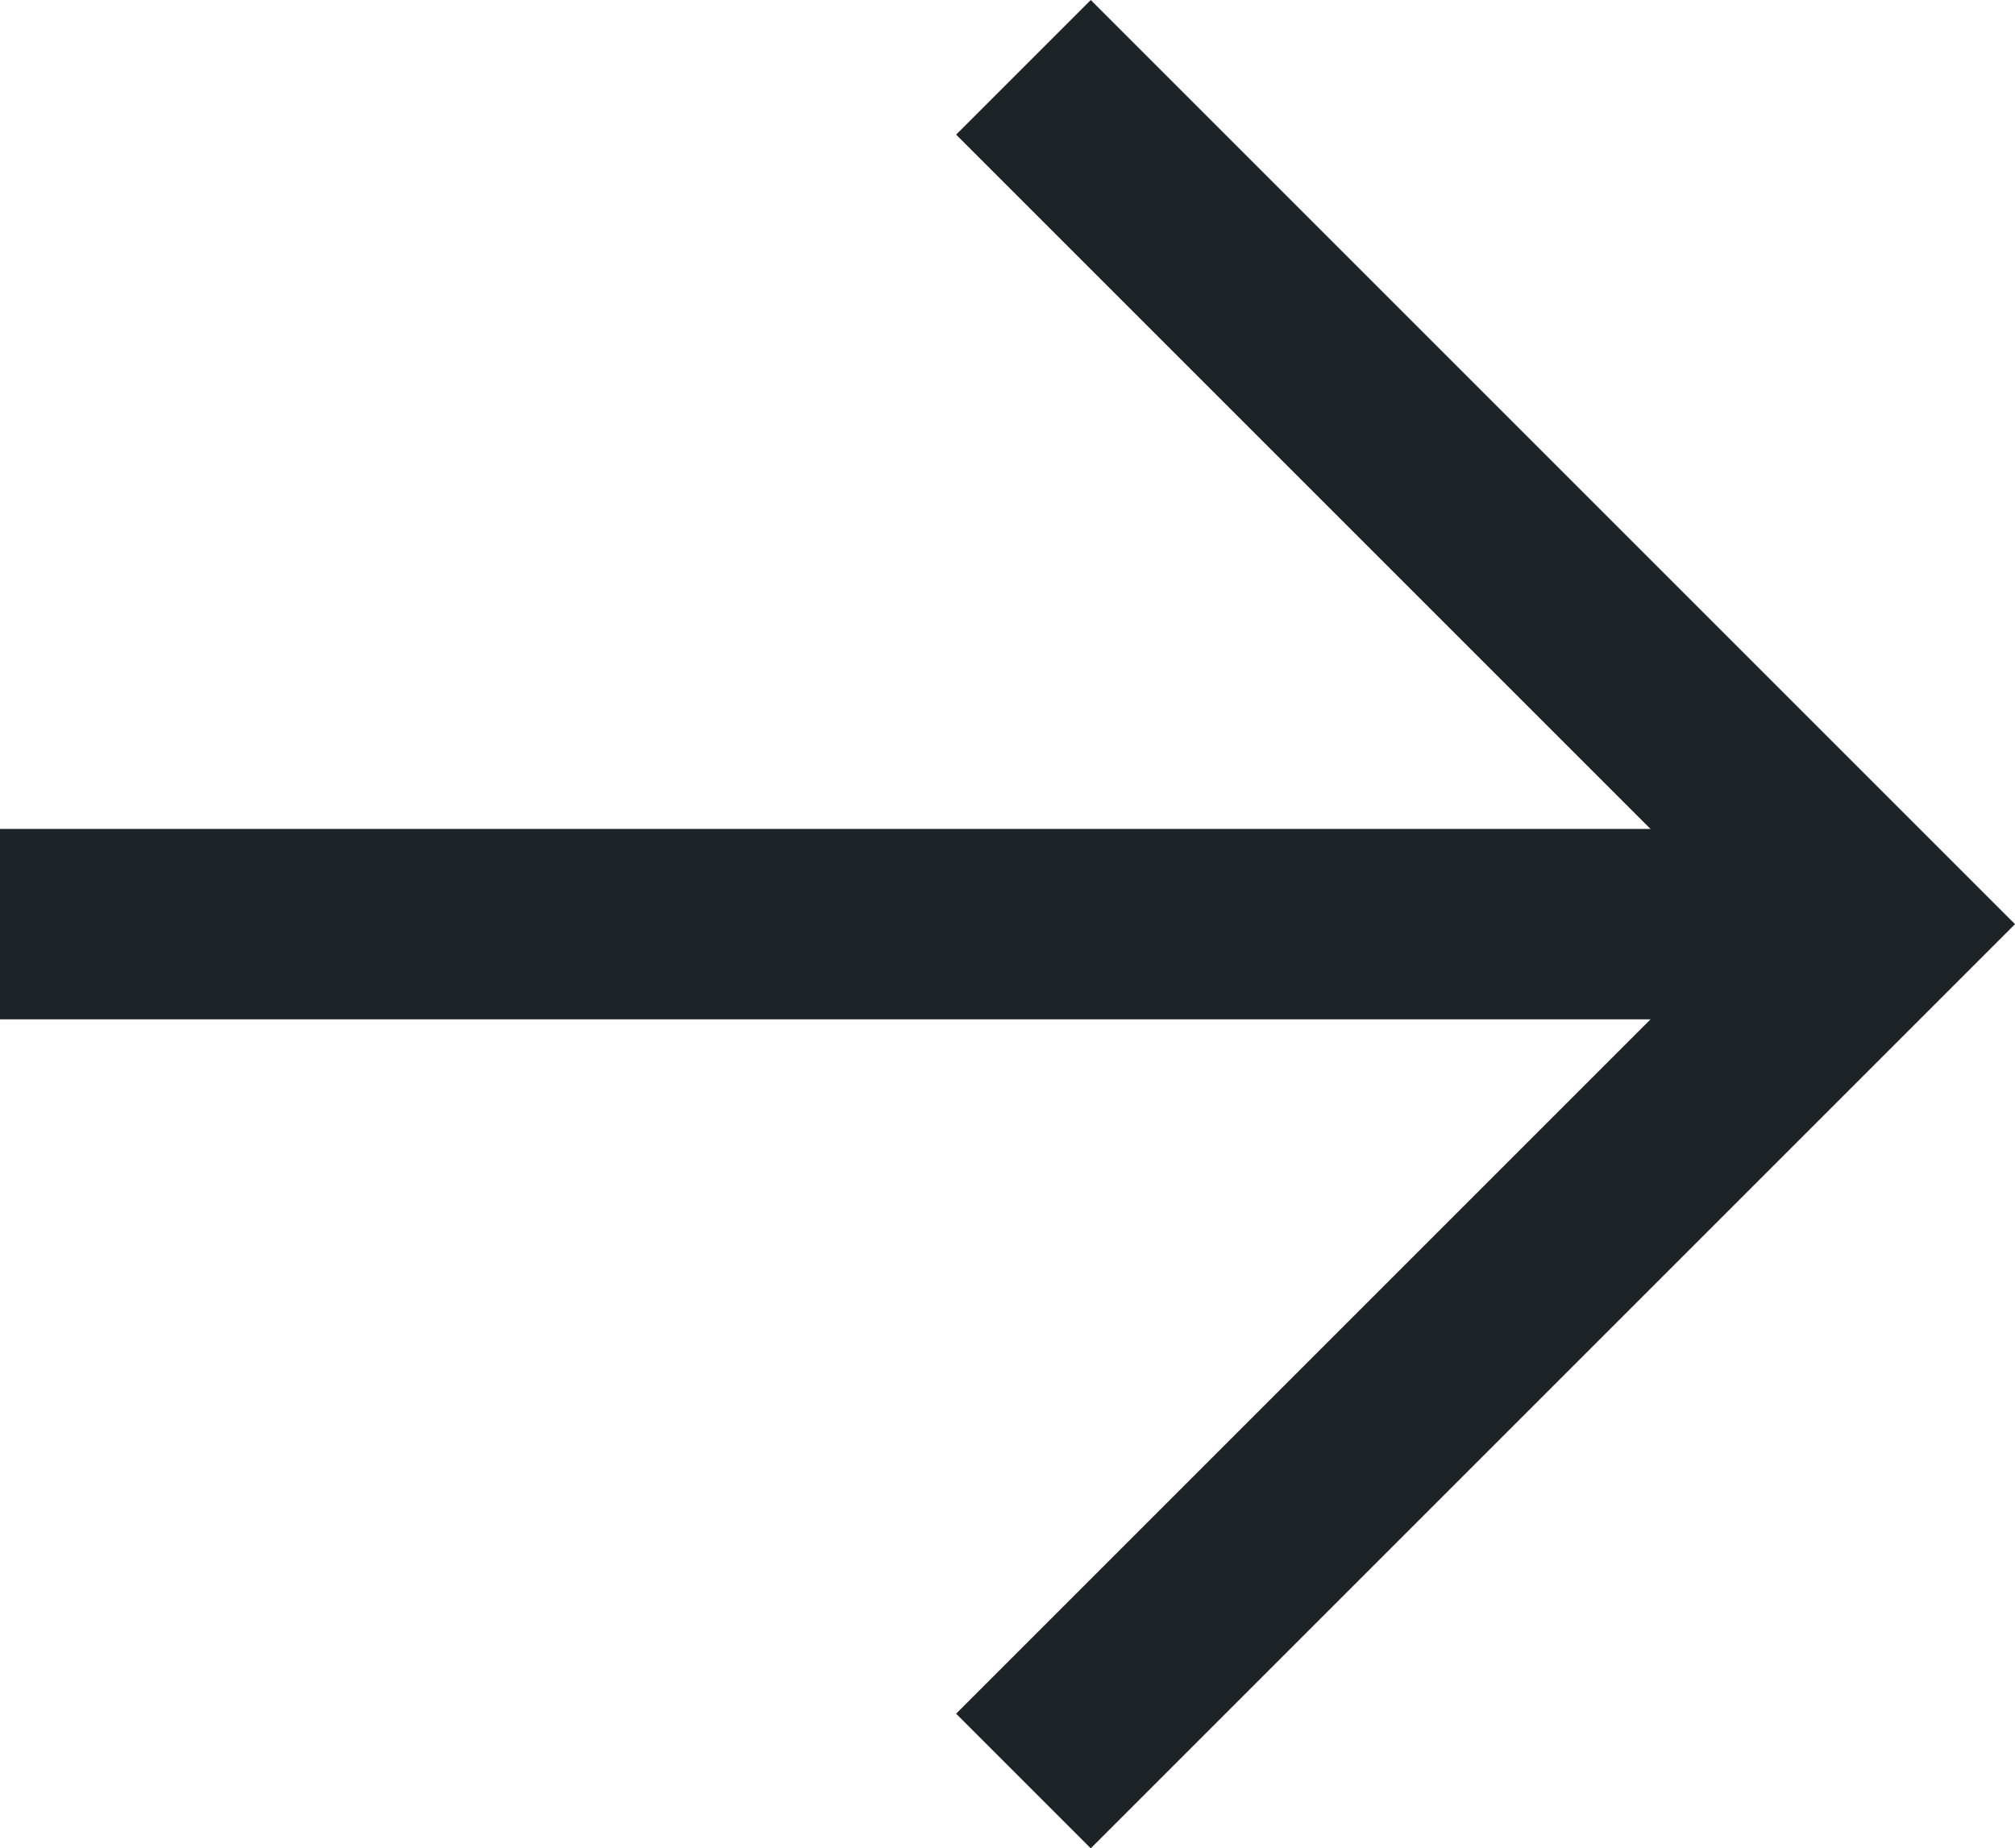
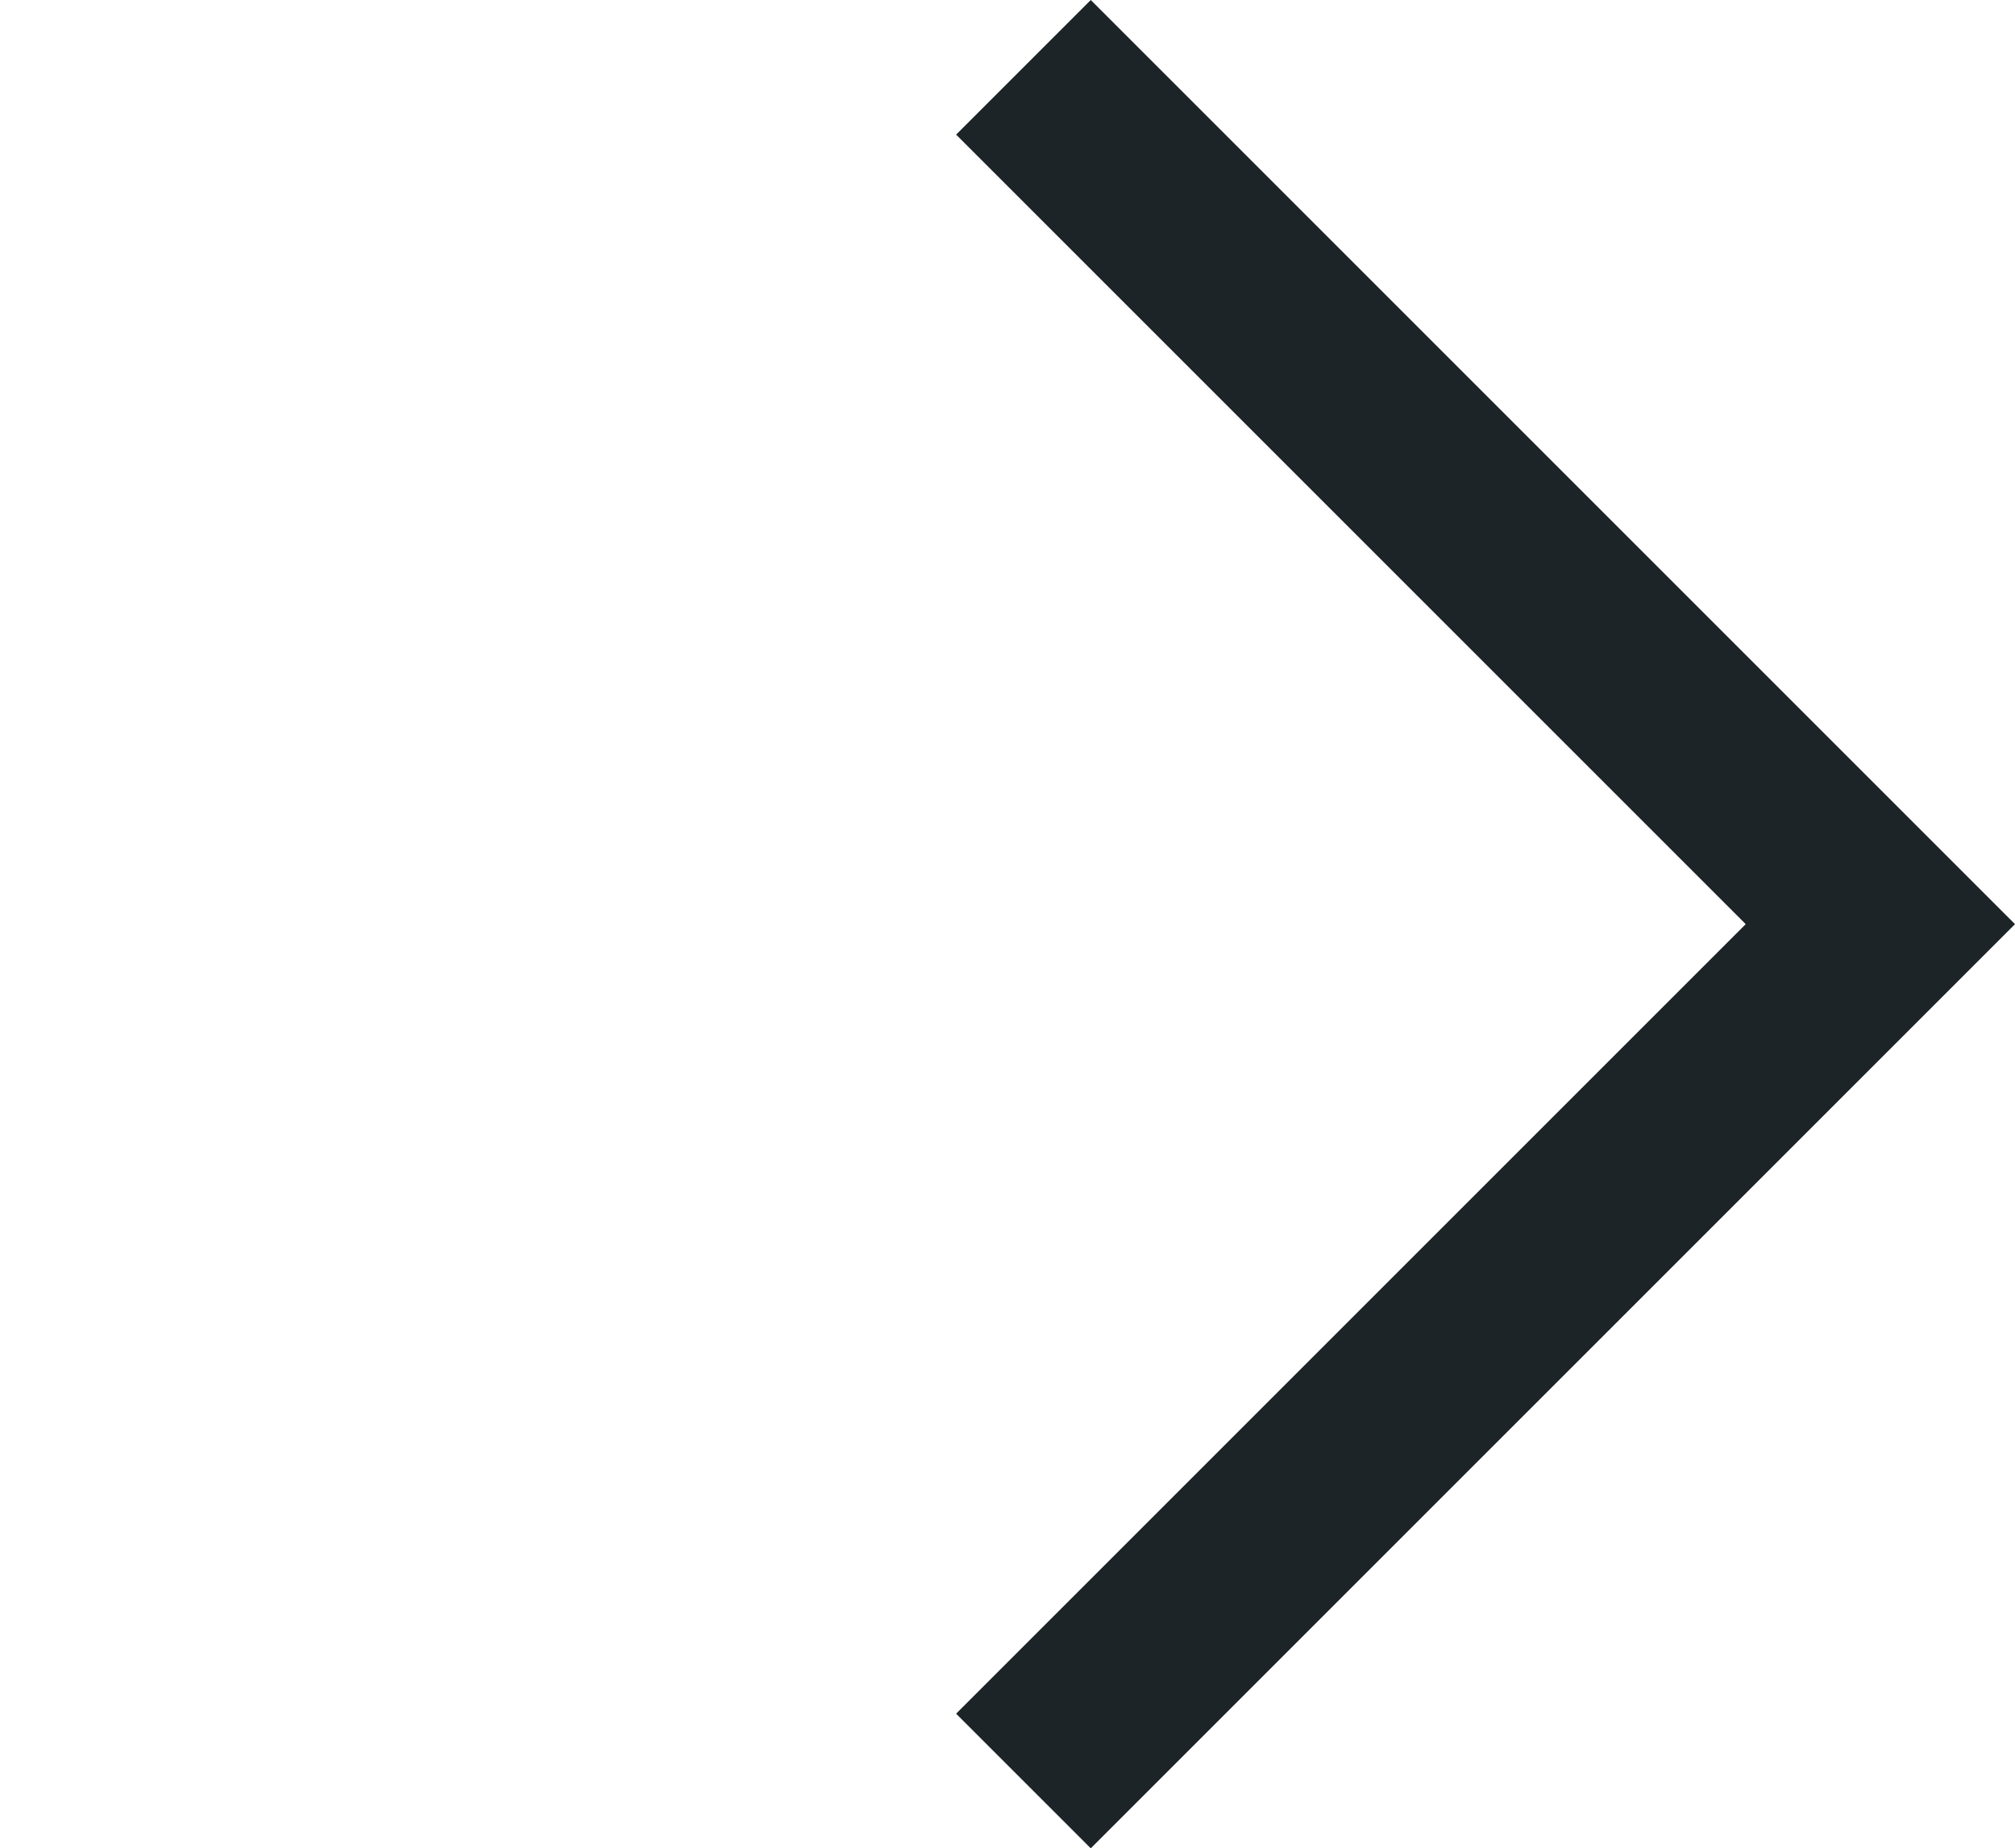
<svg xmlns="http://www.w3.org/2000/svg" width="21.163" height="19.414" viewBox="0 0 21.163 19.414">
  <g id="Raggruppa_853" data-name="Raggruppa 853" transform="translate(-1276.91 932.207) rotate(-90)">
-     <path class="st0" id="Tracciato_4308" data-name="Tracciato 4308" d="M3863,1523v19.749" transform="translate(-2940.5 -246.09)" fill="none" stroke="#1c2428" stroke-width="2" />
    <path class="st0" id="Tracciato_4309" data-name="Tracciato 4309" d="M3827.729,1716.813l9,9,9-9" transform="translate(-2914.229 -429.154)" fill="none" stroke="#1c2428" stroke-width="2" />
  </g>
</svg>